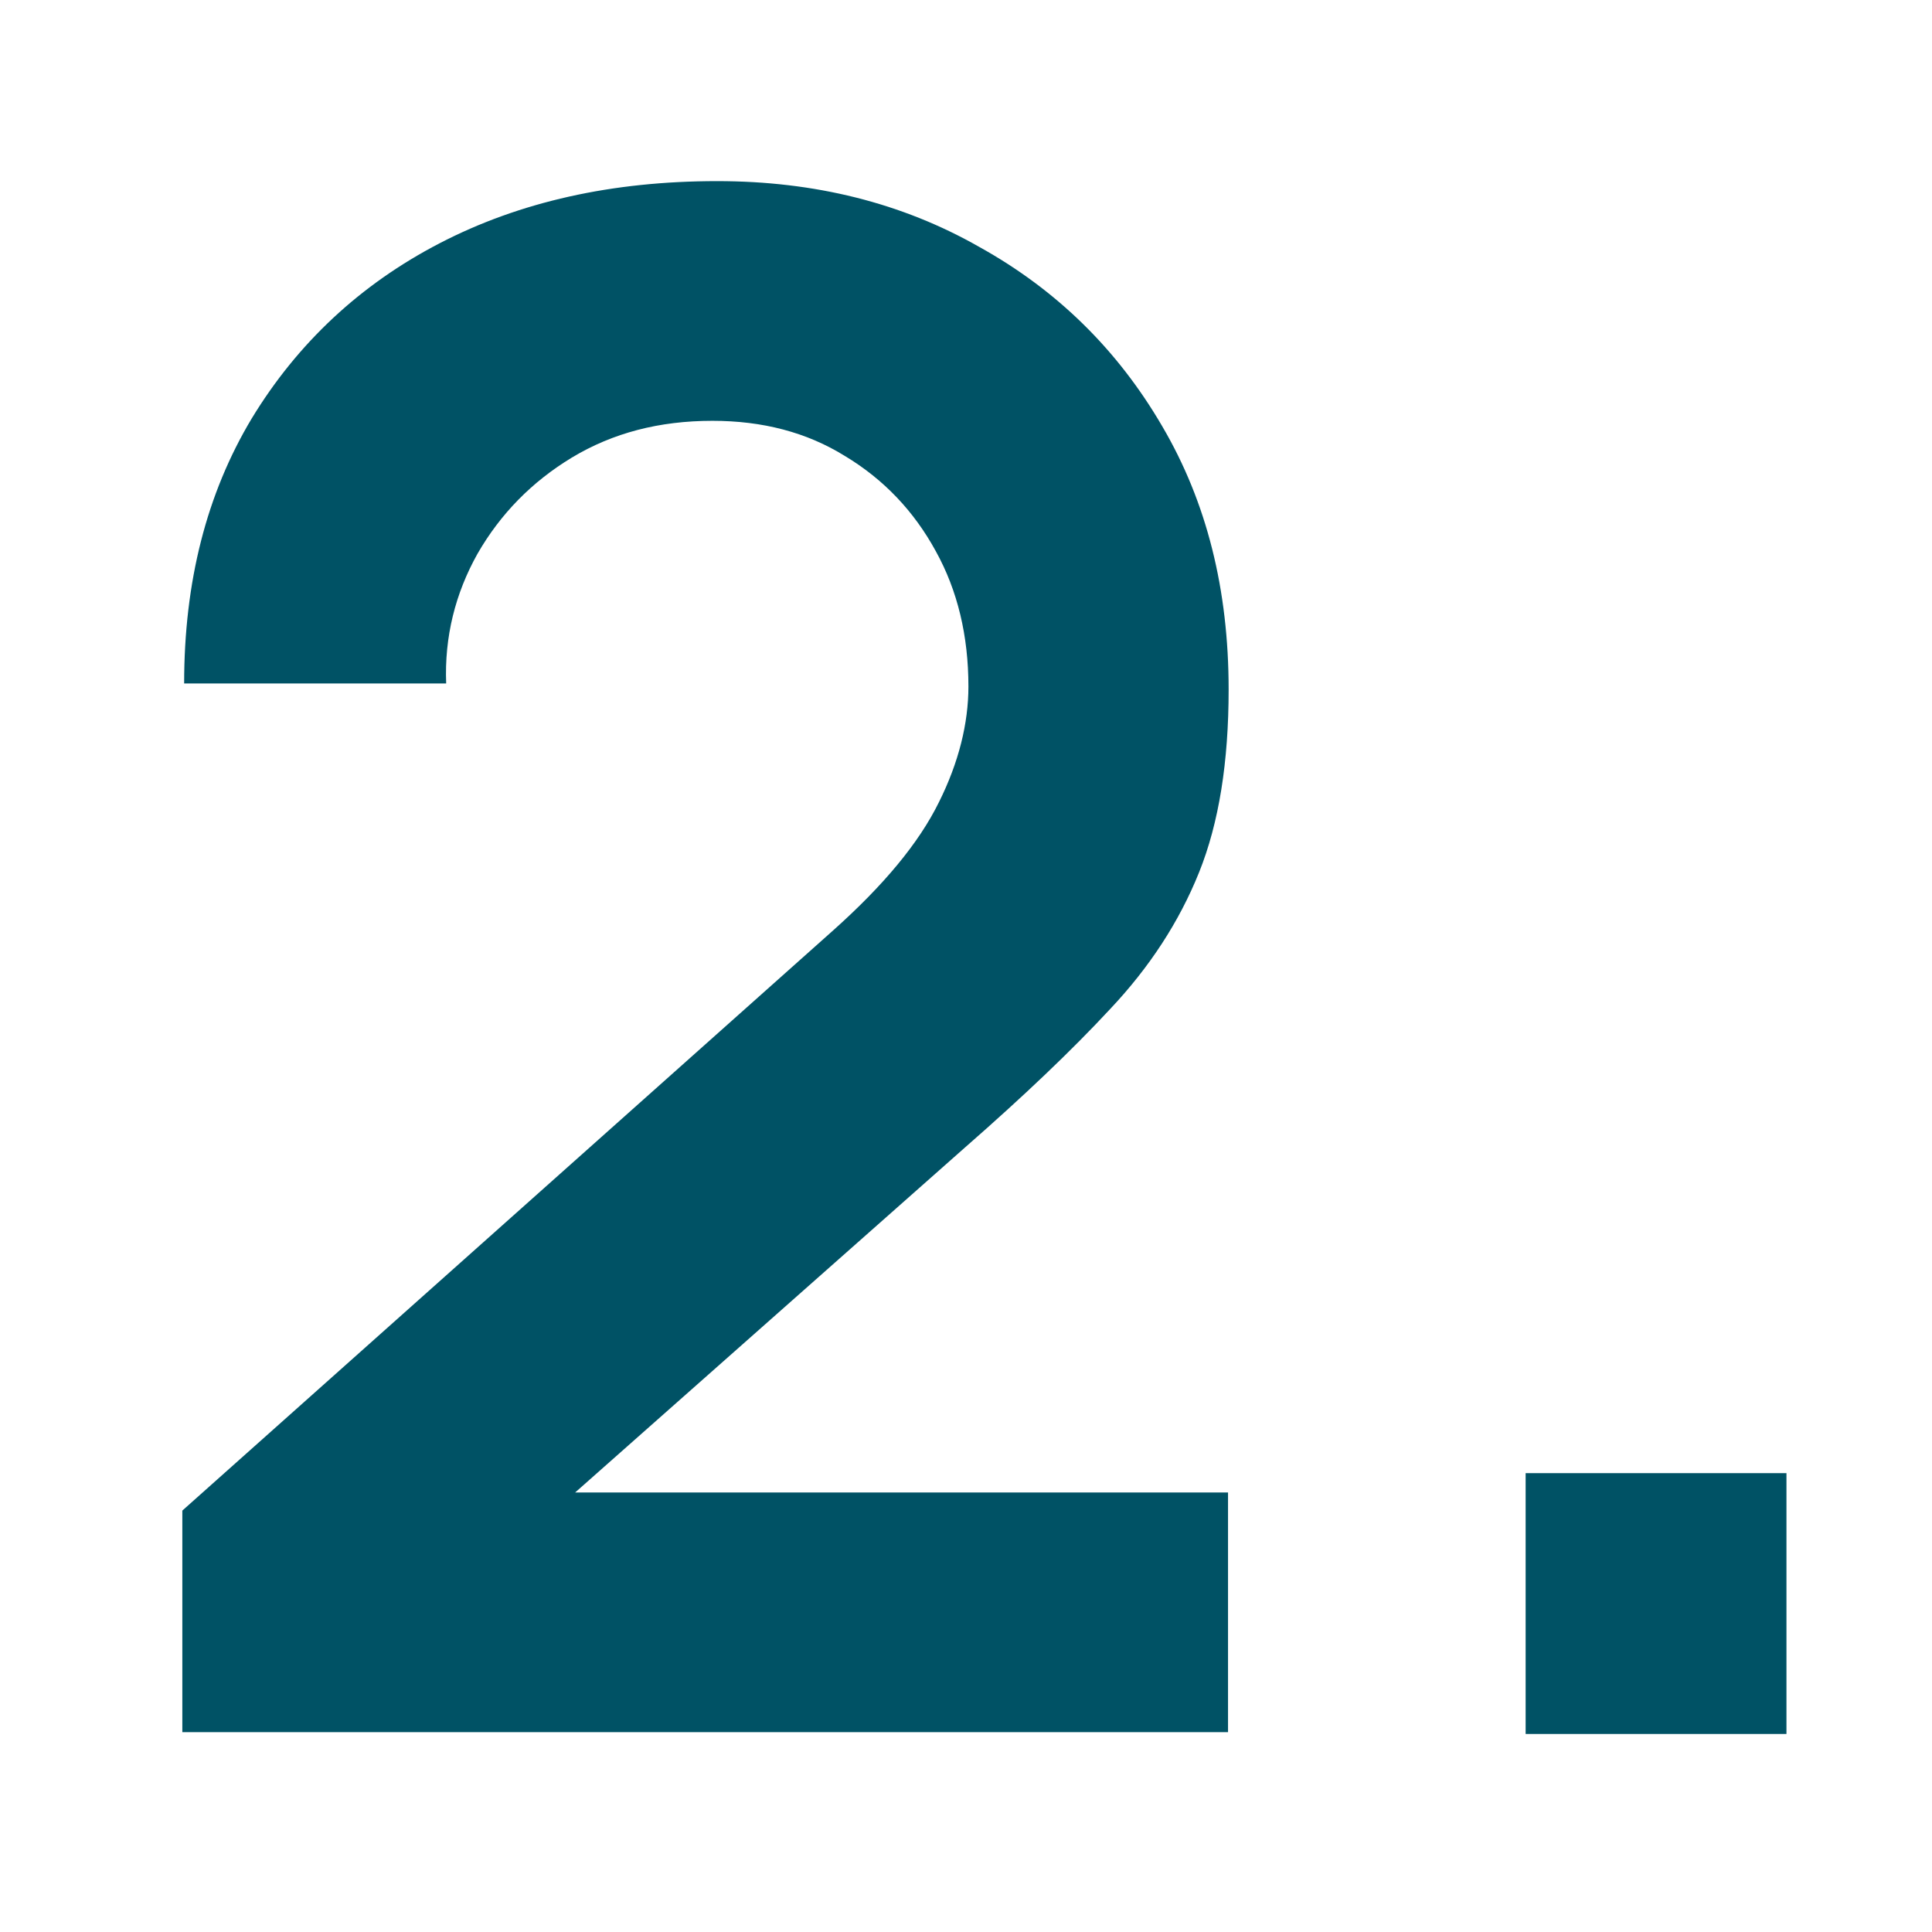
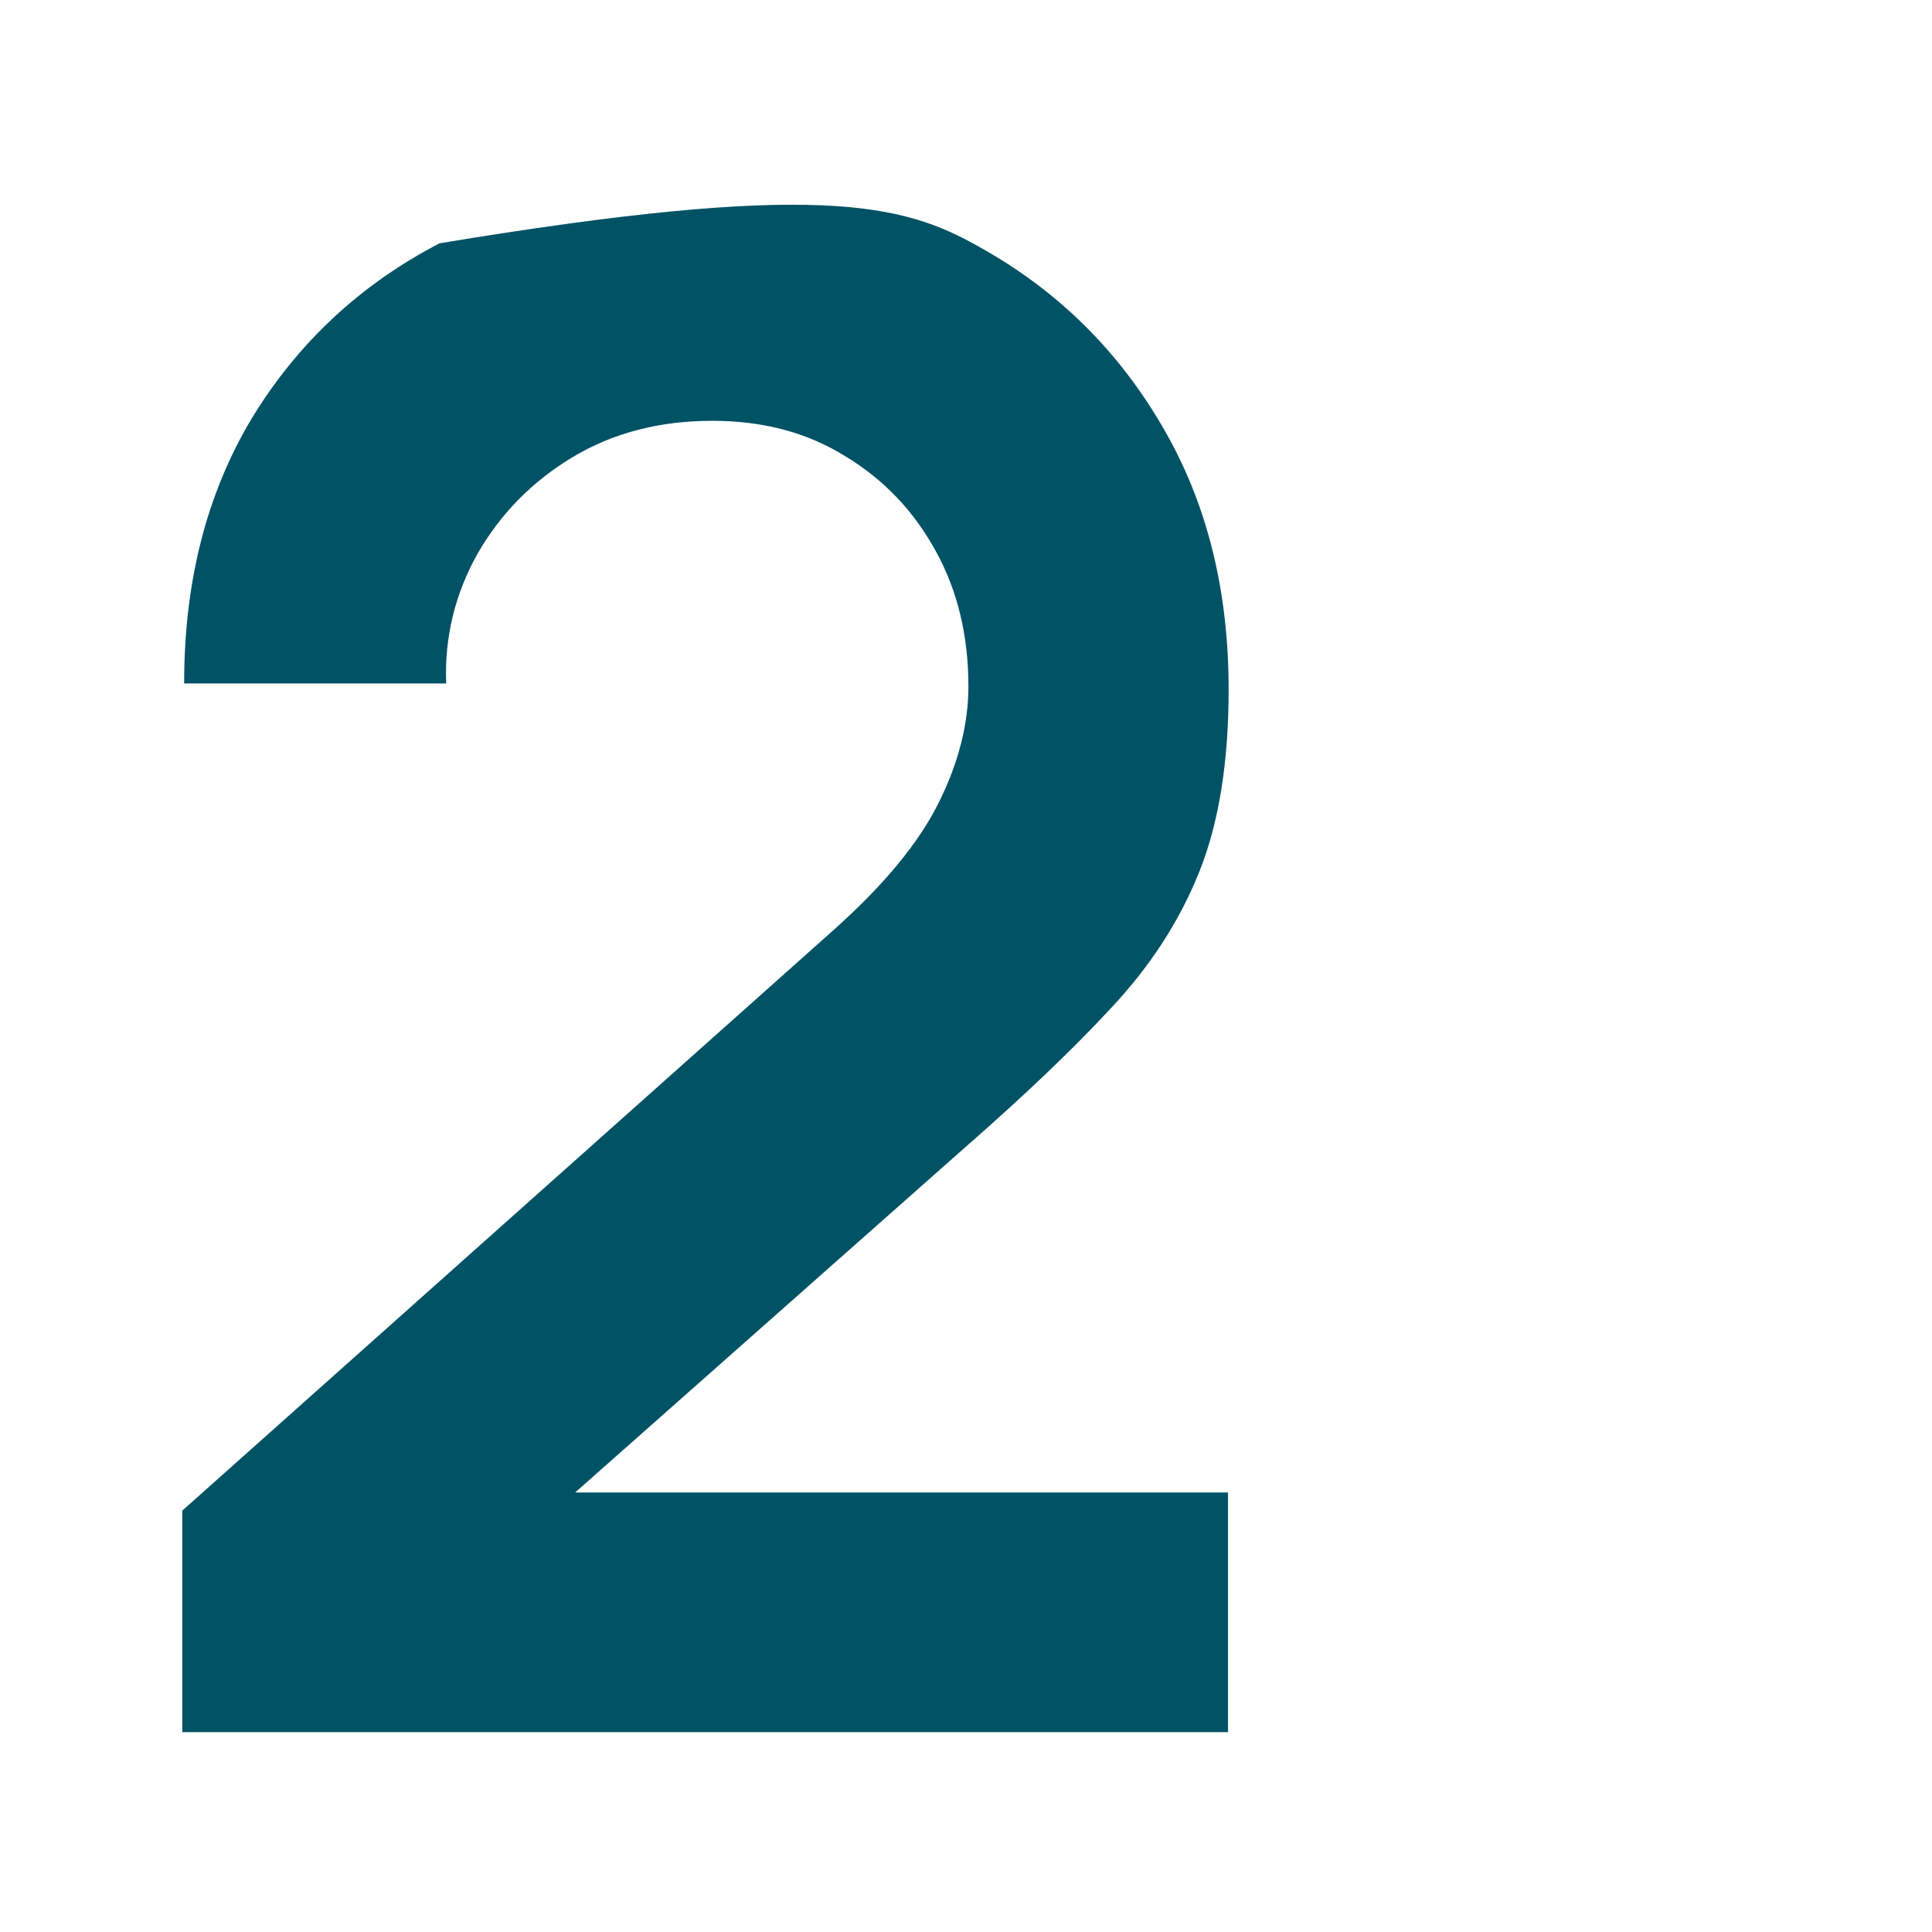
<svg xmlns="http://www.w3.org/2000/svg" width="48" height="48" viewBox="0 0 48 48" fill="none">
-   <path d="M4.53 43.035V37.53L20.7 23.115C21.96 21.99 22.83 20.94 23.325 19.935C23.82 18.945 24.06 17.97 24.06 17.055C24.06 15.795 23.79 14.67 23.25 13.695C22.71 12.705 21.96 11.91 20.985 11.325C20.04 10.74 18.945 10.455 17.7 10.455C16.38 10.455 15.225 10.755 14.205 11.37C13.215 11.97 12.435 12.765 11.865 13.755C11.31 14.745 11.04 15.825 11.085 16.98H4.575C4.575 14.46 5.13 12.27 6.255 10.395C7.395 8.52 8.955 7.065 10.92 6.045C12.915 5.01 15.21 4.5 17.82 4.5C20.235 4.5 22.41 5.04 24.33 6.135C26.25 7.2 27.765 8.685 28.875 10.59C29.985 12.48 30.525 14.655 30.525 17.13C30.525 18.93 30.285 20.445 29.79 21.675C29.295 22.905 28.56 24.03 27.585 25.065C26.625 26.1 25.425 27.24 23.985 28.5L12.51 38.655L11.925 37.08H30.51V43.035H4.5H4.53Z" fill="#005265" />
-   <path d="M37.904 43.08V36.6H44.384V43.08H37.904Z" fill="#005265" />
+   <path d="M4.53 43.035V37.53L20.7 23.115C21.96 21.99 22.83 20.94 23.325 19.935C23.82 18.945 24.06 17.97 24.06 17.055C24.06 15.795 23.79 14.67 23.25 13.695C22.71 12.705 21.96 11.91 20.985 11.325C20.04 10.74 18.945 10.455 17.7 10.455C16.38 10.455 15.225 10.755 14.205 11.37C13.215 11.97 12.435 12.765 11.865 13.755C11.31 14.745 11.04 15.825 11.085 16.98H4.575C4.575 14.46 5.13 12.27 6.255 10.395C7.395 8.52 8.955 7.065 10.92 6.045C20.235 4.5 22.41 5.04 24.33 6.135C26.25 7.2 27.765 8.685 28.875 10.59C29.985 12.48 30.525 14.655 30.525 17.13C30.525 18.93 30.285 20.445 29.79 21.675C29.295 22.905 28.56 24.03 27.585 25.065C26.625 26.1 25.425 27.24 23.985 28.5L12.51 38.655L11.925 37.08H30.51V43.035H4.5H4.53Z" fill="#005265" />
</svg>